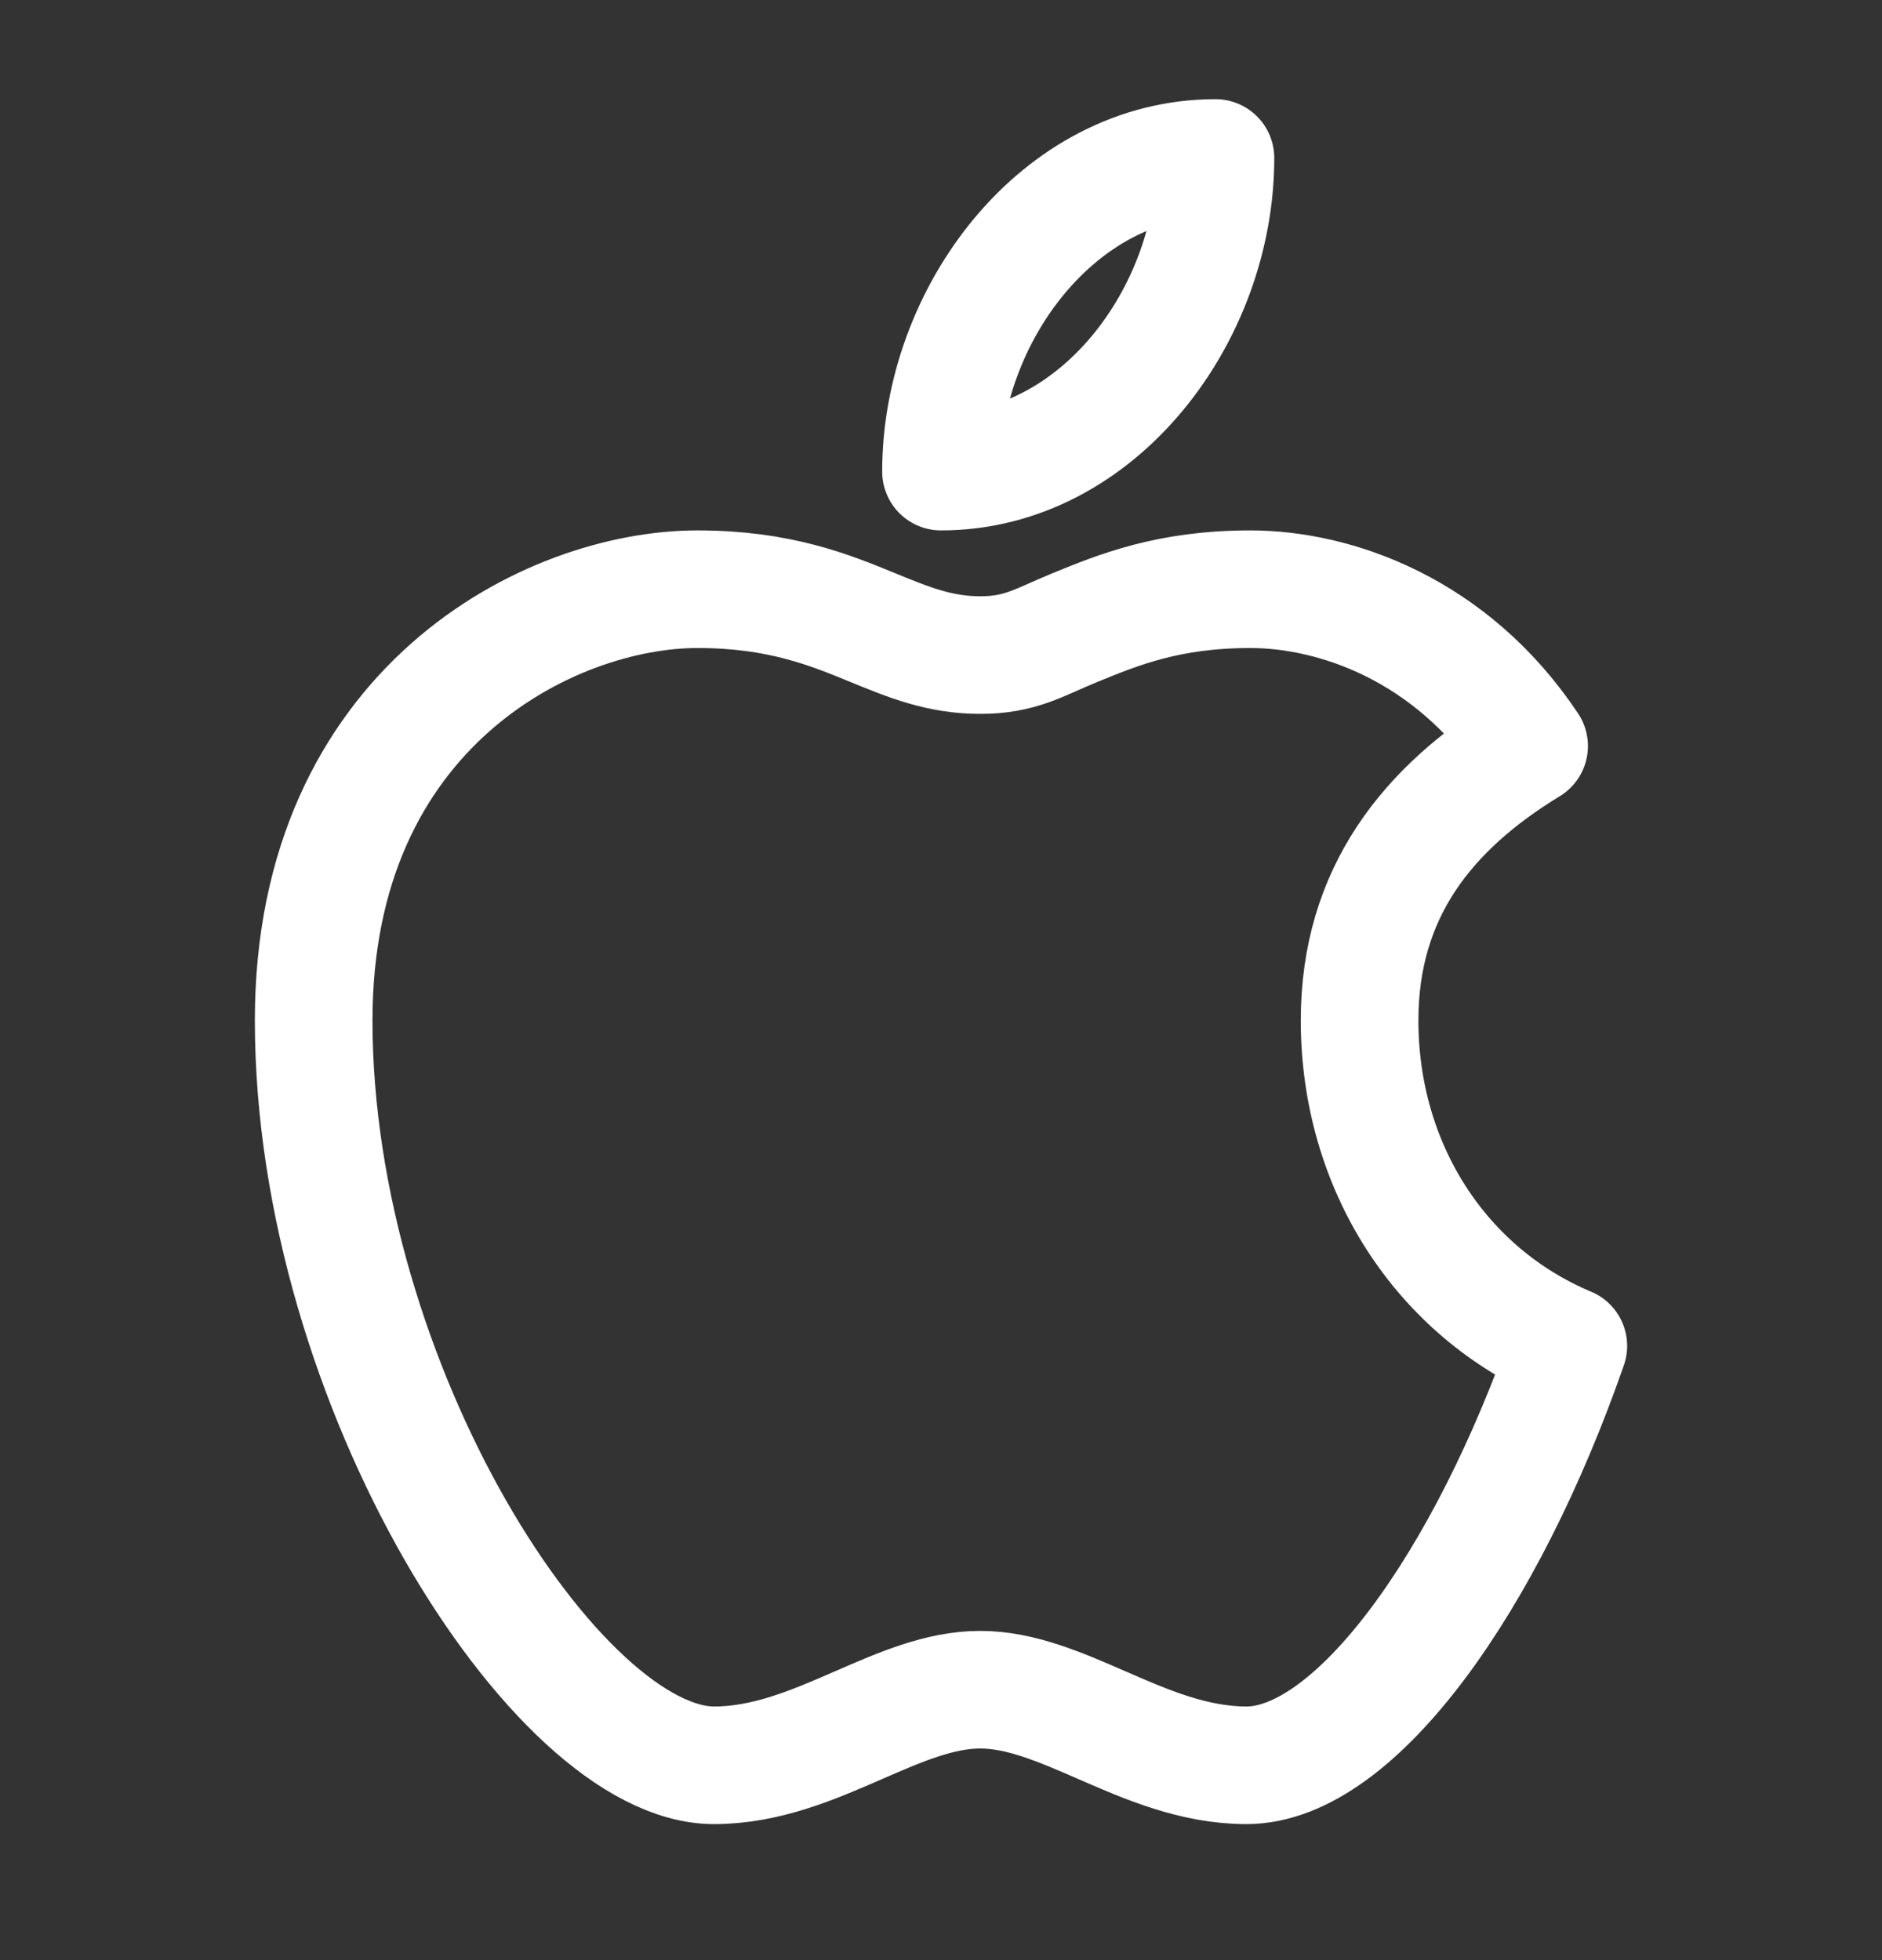
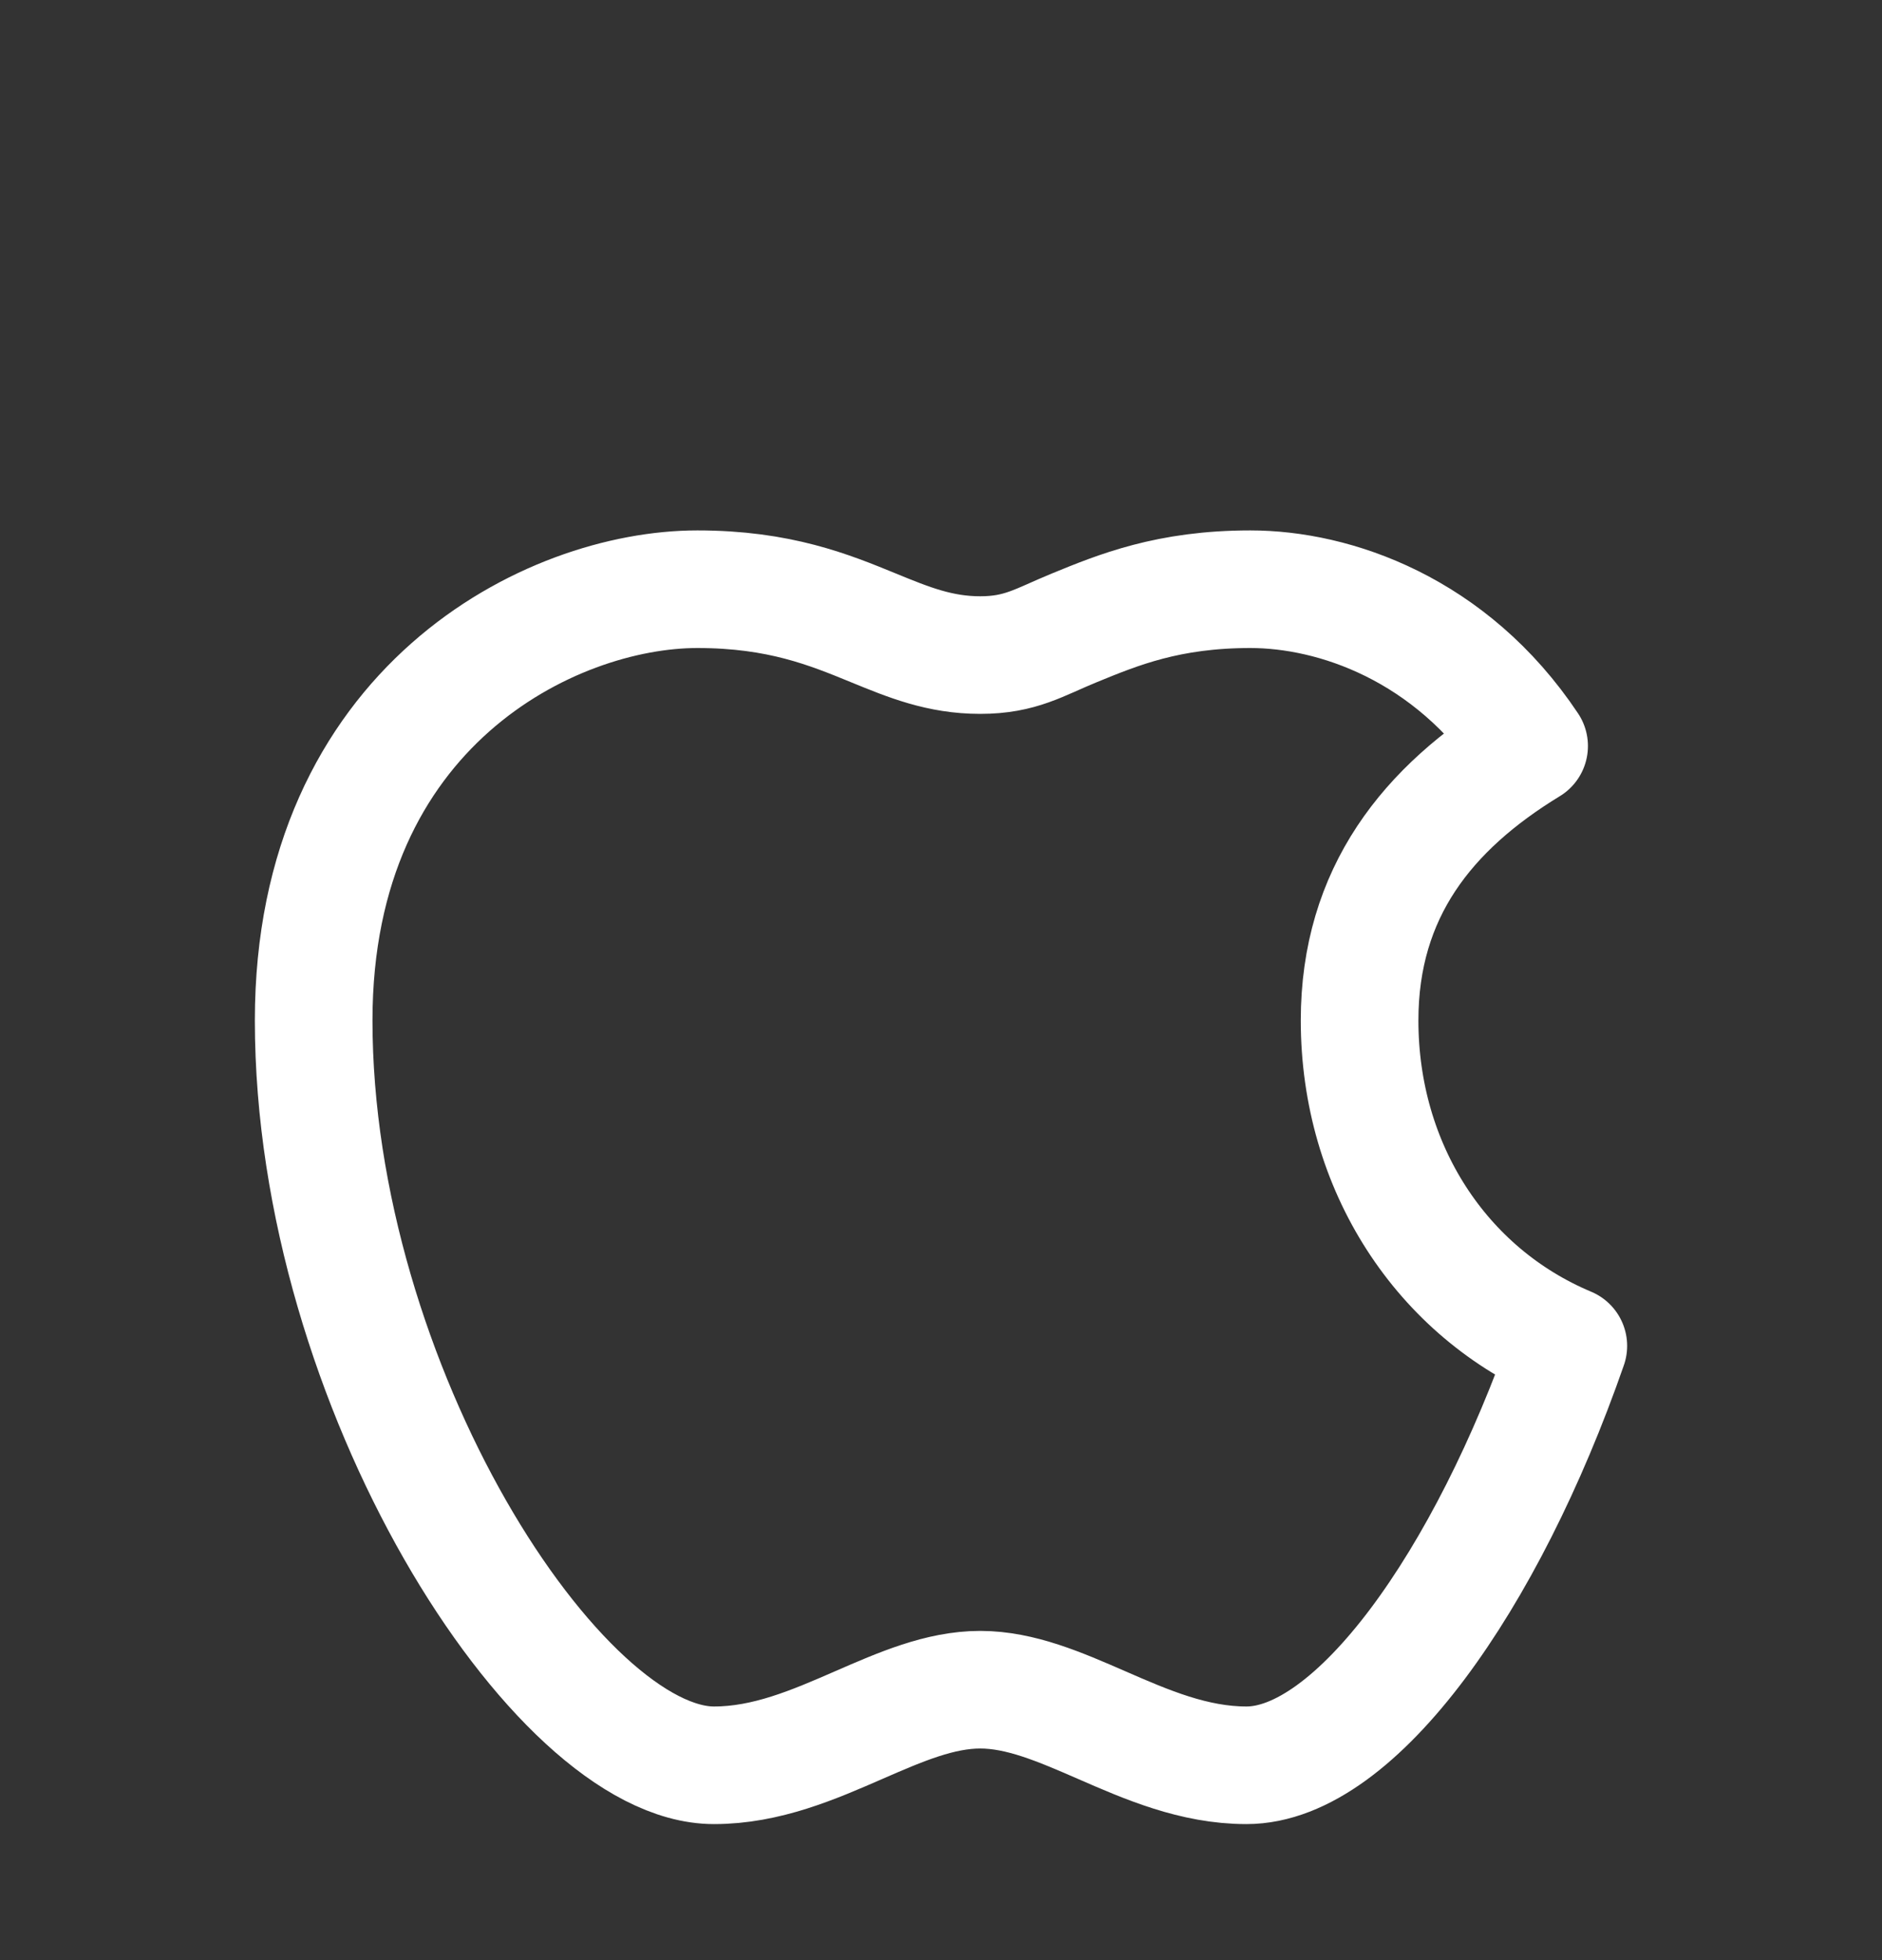
<svg xmlns="http://www.w3.org/2000/svg" width="24" height="25" viewBox="0 0 24 25" fill="none">
  <rect x="0" y="0" width="24" height="25" fill="#333333" stroke="none" />
-   <path d="M12 6.015C12 4.015 13.5 2.015 15.5 2.015C15.5 4.015 14 6.015 12 6.015Z" stroke="white" stroke-width="1.5" stroke-linejoin="round" />
  <path d="M12.5 8.355C11.985 8.355 11.587 8.192 11.141 8.009C10.578 7.778 9.939 7.515 8.893 7.515C7.022 7.515 4 9.015 4 13.015C4 17.667 7.105 22.515 9.105 22.515C9.774 22.515 10.377 22.253 10.954 22.001C11.482 21.771 11.987 21.551 12.5 21.551C13.013 21.551 13.518 21.771 14.046 22.001C14.623 22.253 15.226 22.515 15.895 22.515C17.288 22.515 18.957 20.165 20 17.166C18.379 16.486 17.338 14.883 17.338 13.015C17.338 11.386 18.204 10.305 19.5 9.515C18.5 8.015 17.013 7.515 15.945 7.515C14.899 7.515 14.26 7.778 13.697 8.009C13.251 8.192 13.015 8.355 12.5 8.355Z" stroke="white" stroke-width="1.5" stroke-linejoin="round" />
</svg>